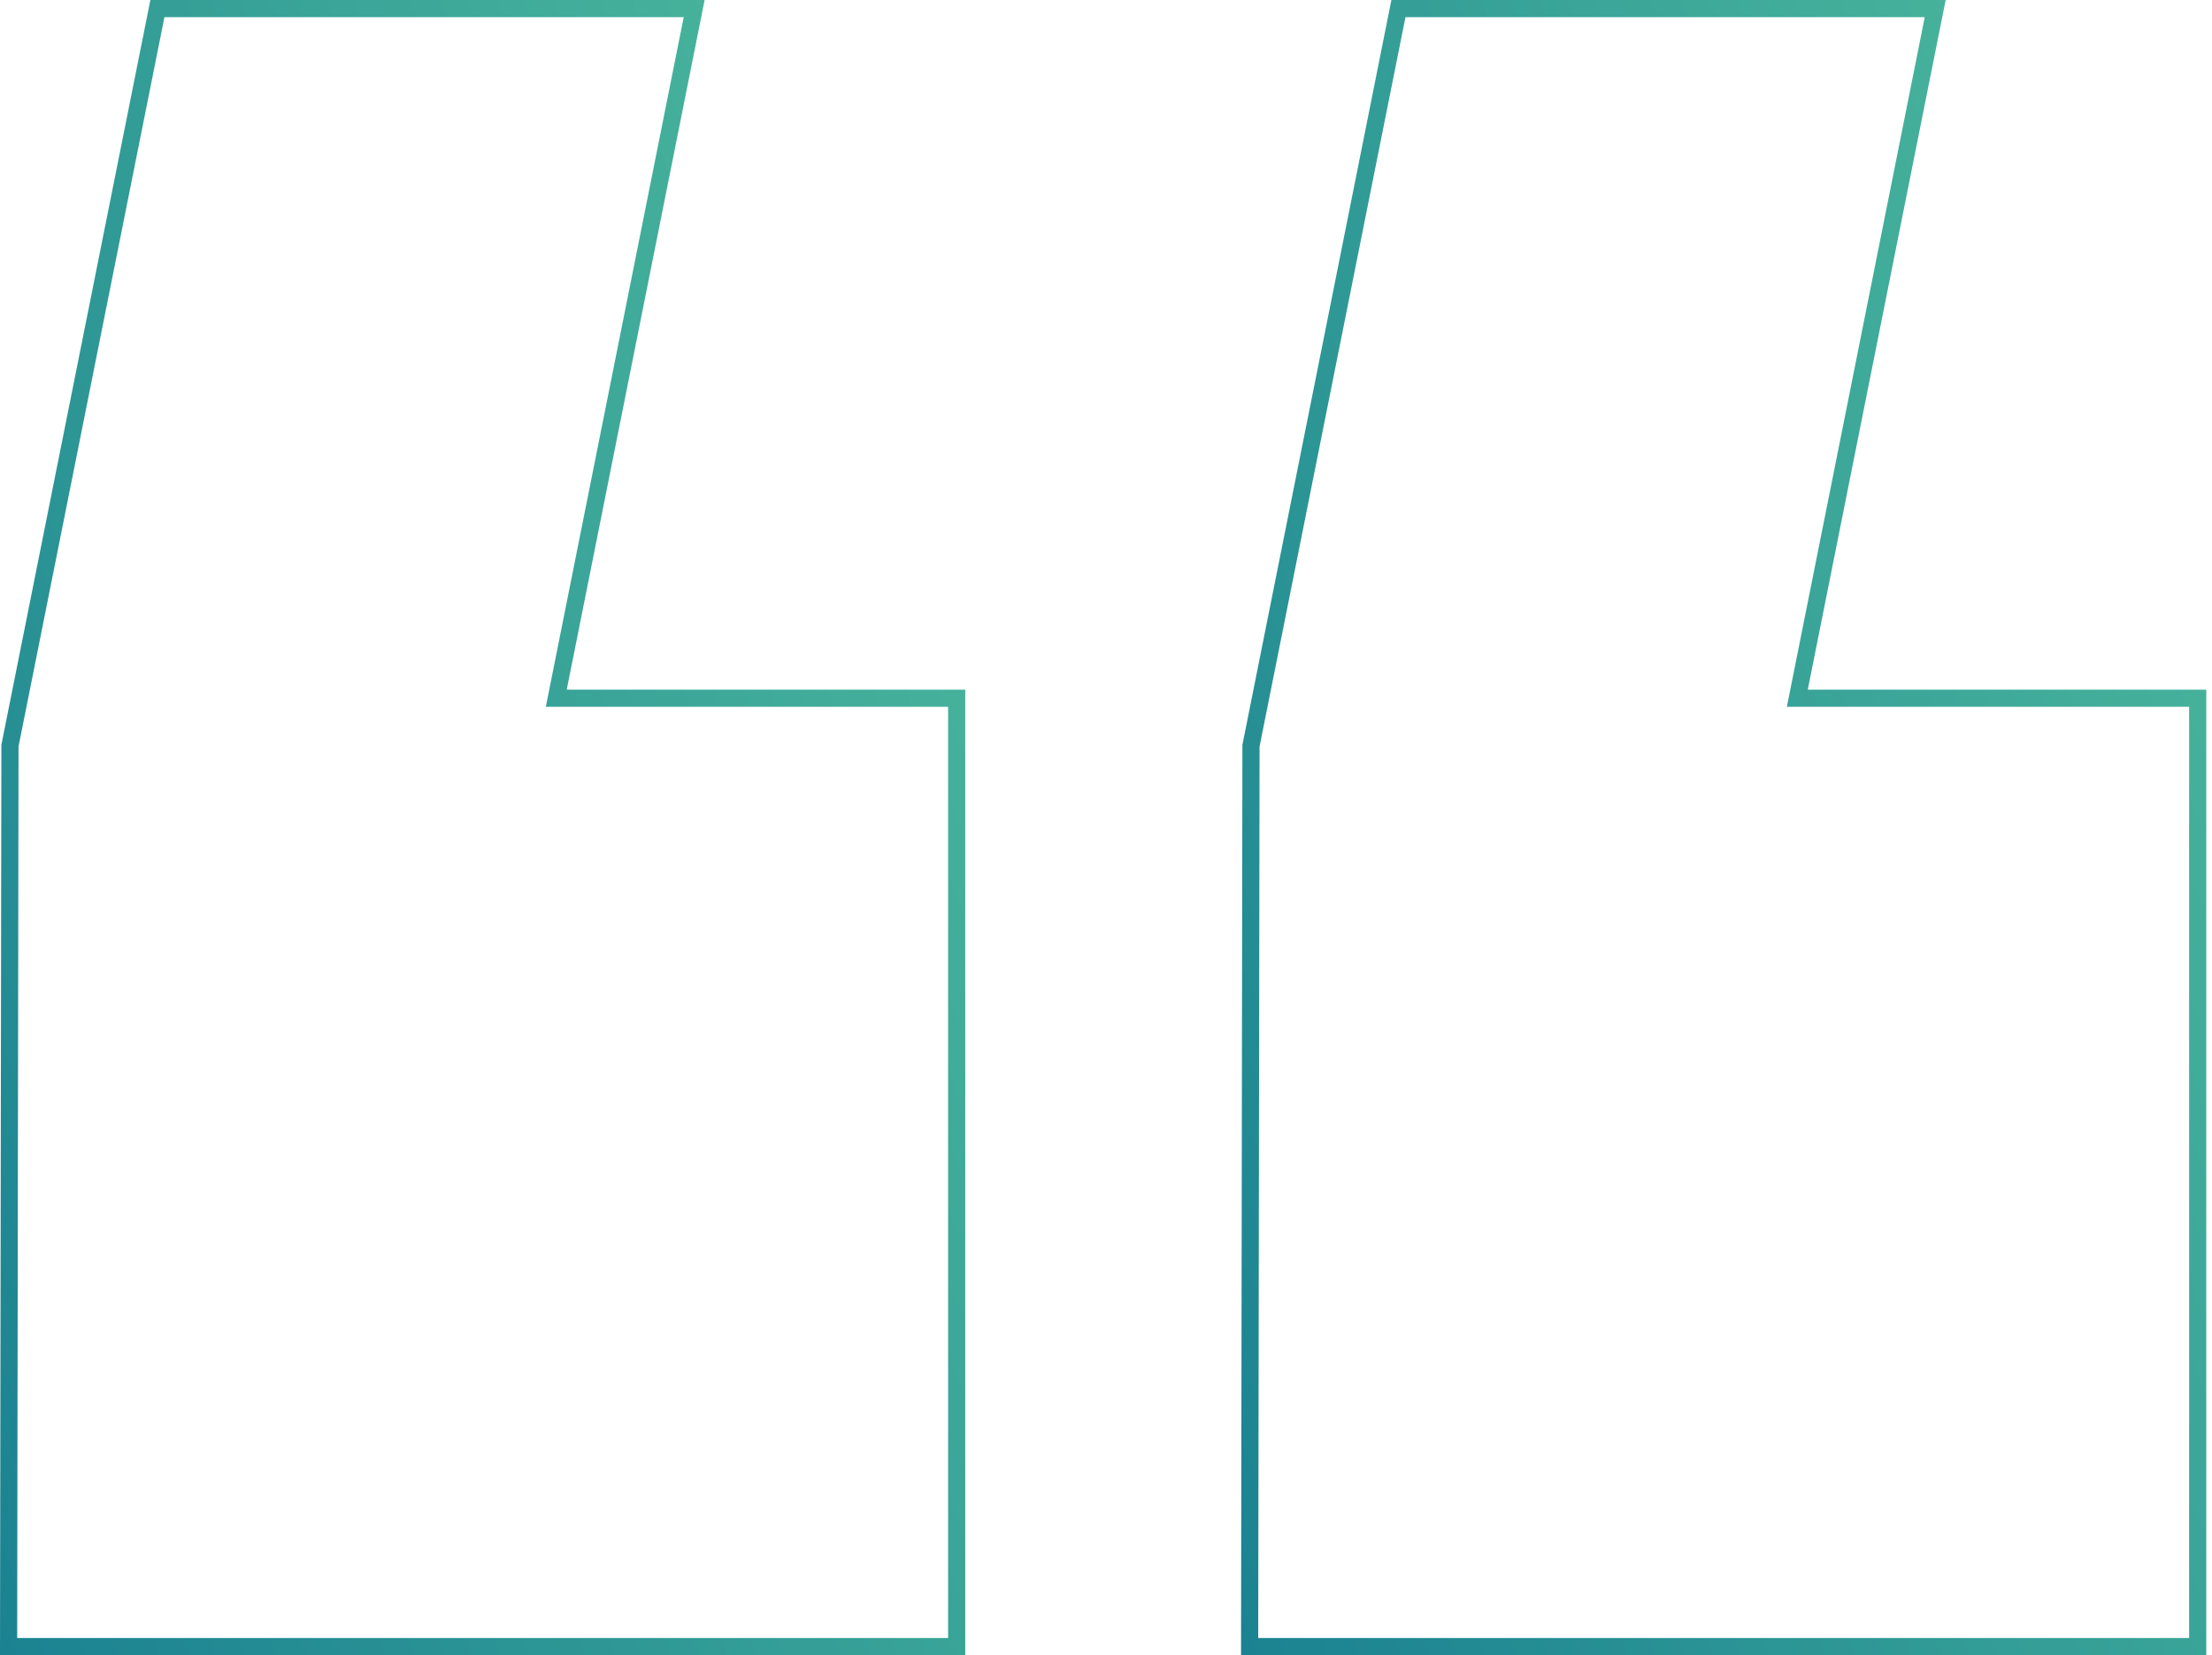
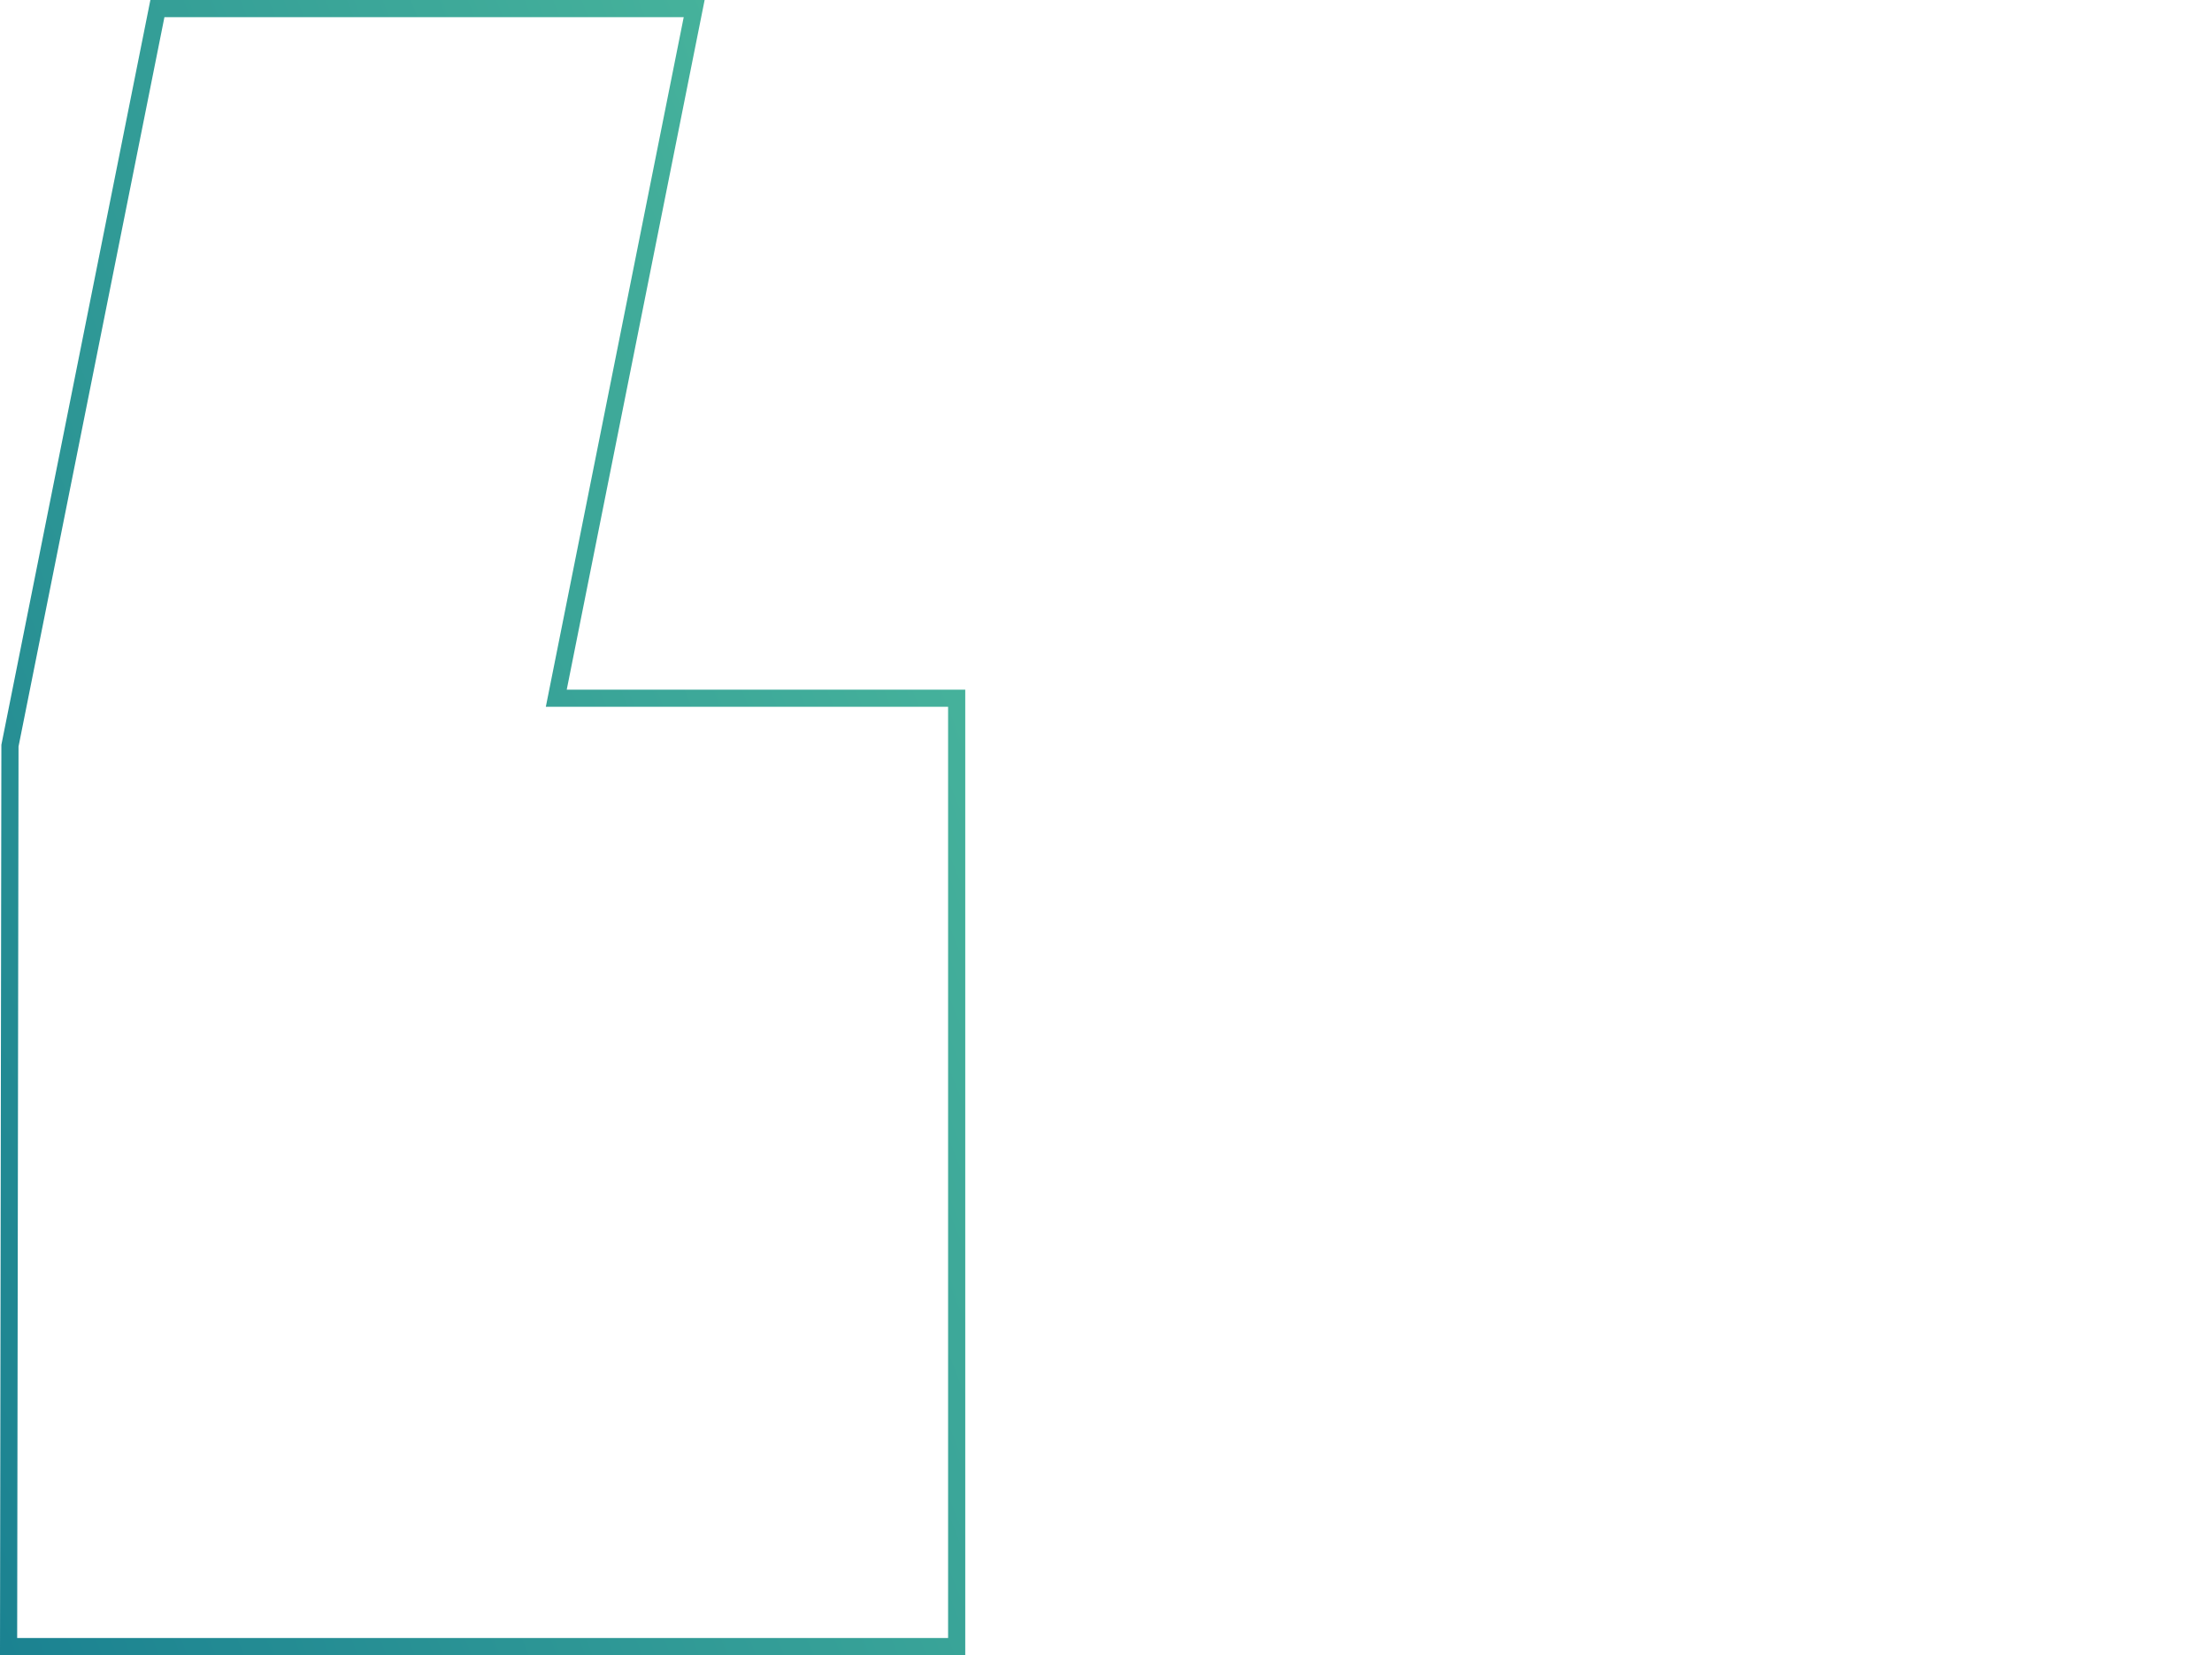
<svg xmlns="http://www.w3.org/2000/svg" width="258" height="193" viewBox="0 0 258 193" fill="none">
-   <path d="M210.852 81.417H256.333V192H145.751L145.911 86.95L163.109 1H225.716L209.872 80.221L209.633 81.417H210.852Z" stroke="url(#paint0_linear)" stroke-width="2" />
  <path d="M66.102 81.417H111.583V192H1.001L1.161 86.95L18.359 1H80.966L65.122 80.221L64.883 81.417H66.102Z" stroke="url(#paint1_linear)" stroke-width="2" />
  <defs>
    <linearGradient id="paint0_linear" x1="257.333" y1="5.88787e-05" x2="91.269" y2="65.999" gradientUnits="userSpaceOnUse">
      <stop stop-color="#4EBB9D" />
      <stop offset="1" stop-color="#1A8191" />
    </linearGradient>
    <linearGradient id="paint1_linear" x1="112.583" y1="5.88787e-05" x2="-53.481" y2="65.999" gradientUnits="userSpaceOnUse">
      <stop stop-color="#4EBB9D" />
      <stop offset="1" stop-color="#1A8191" />
    </linearGradient>
  </defs>
</svg>